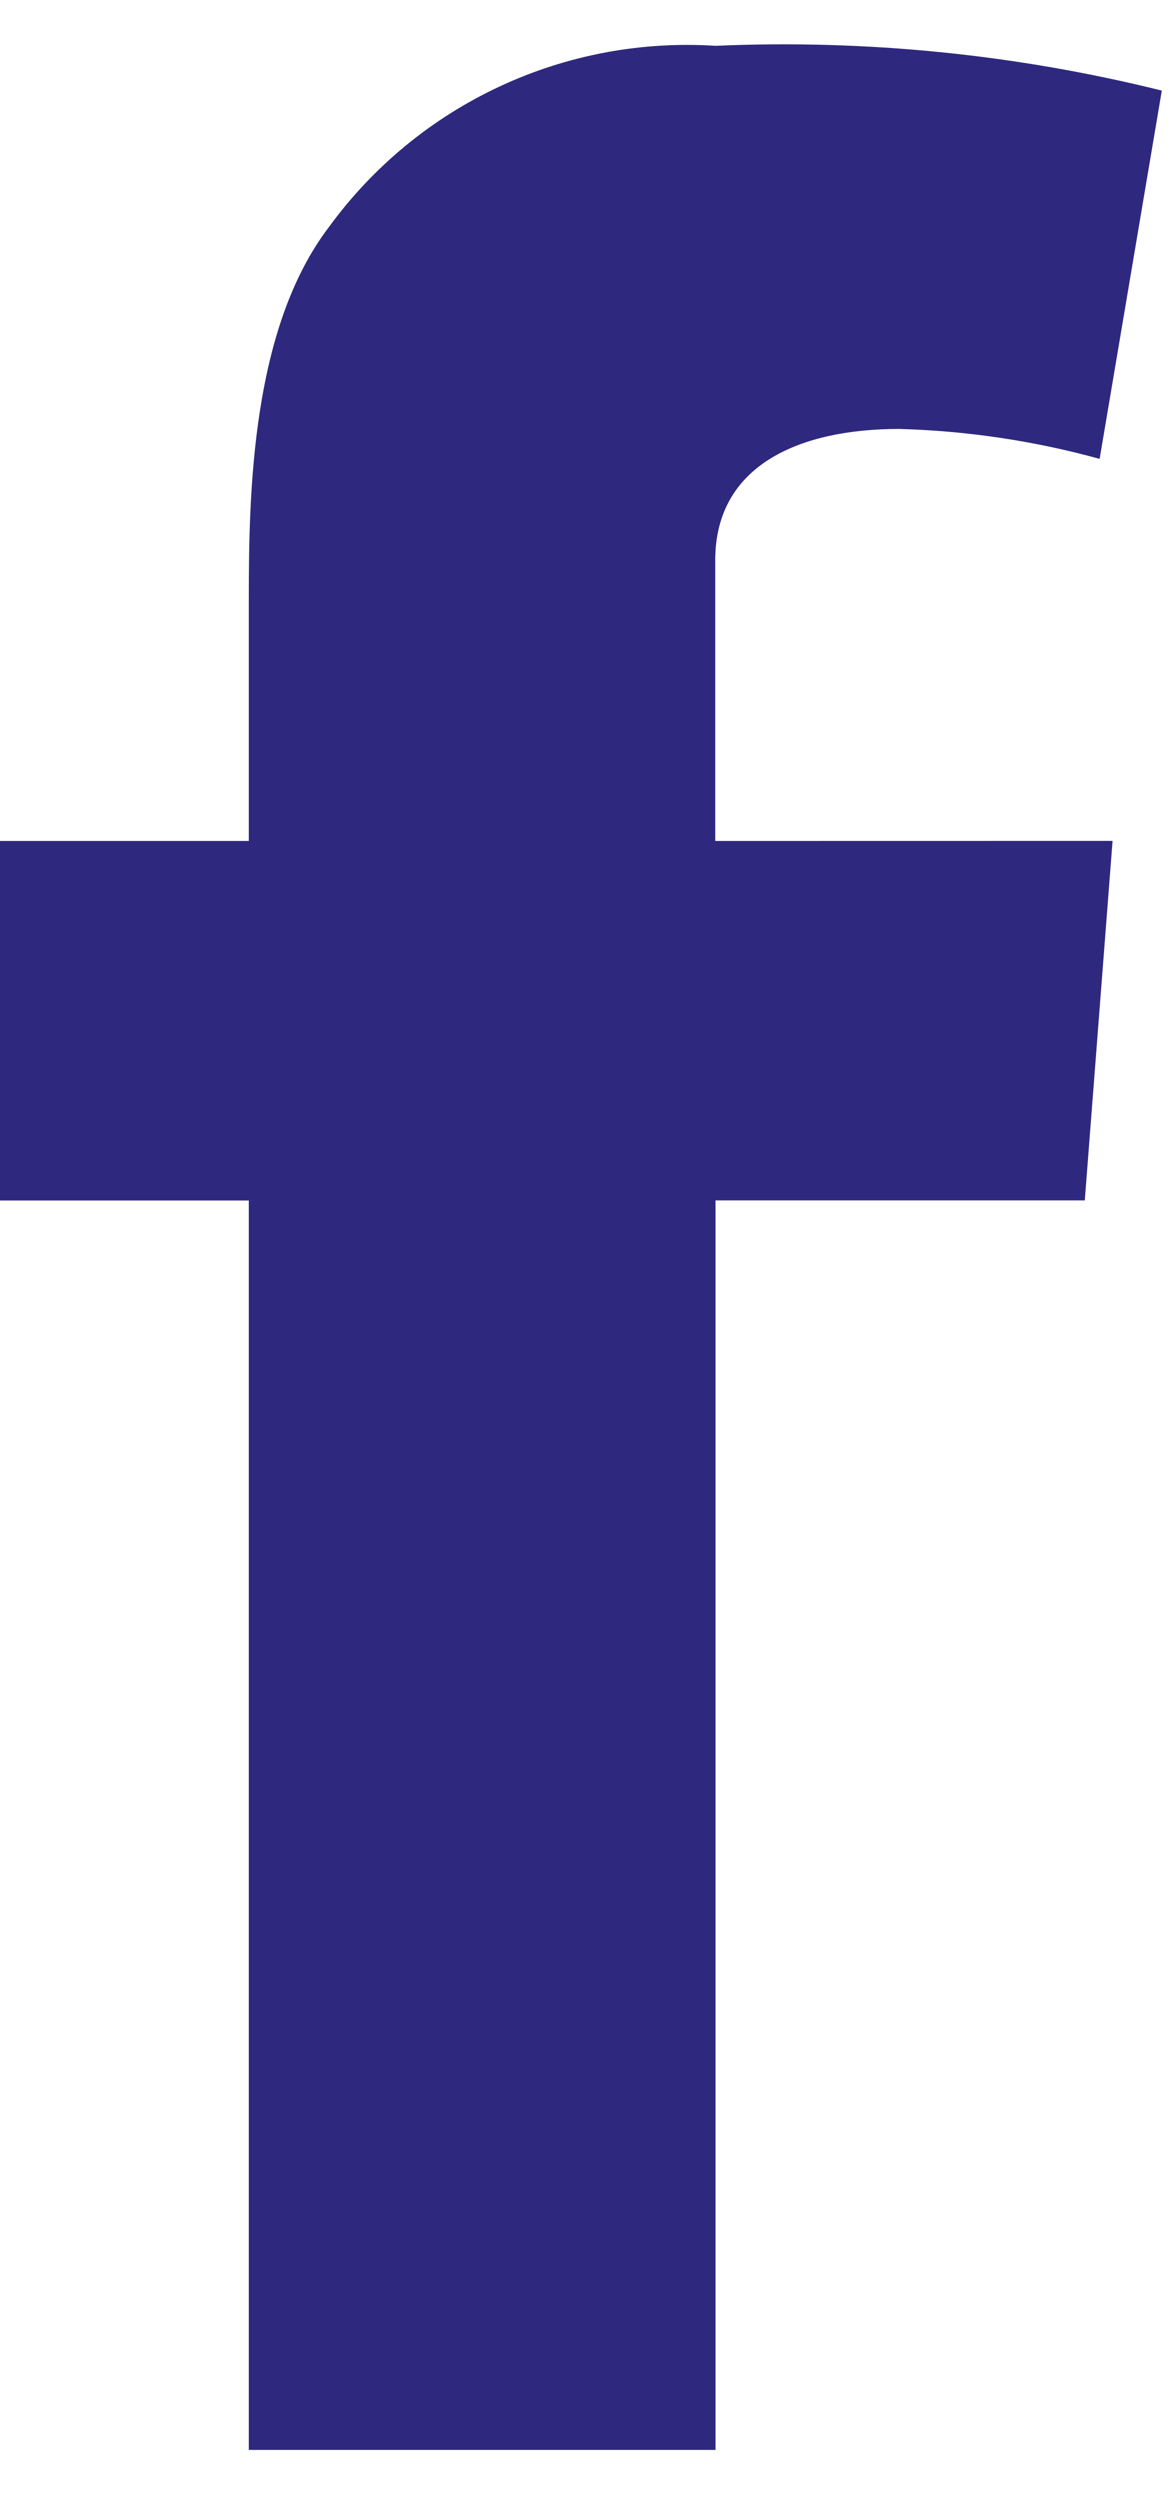
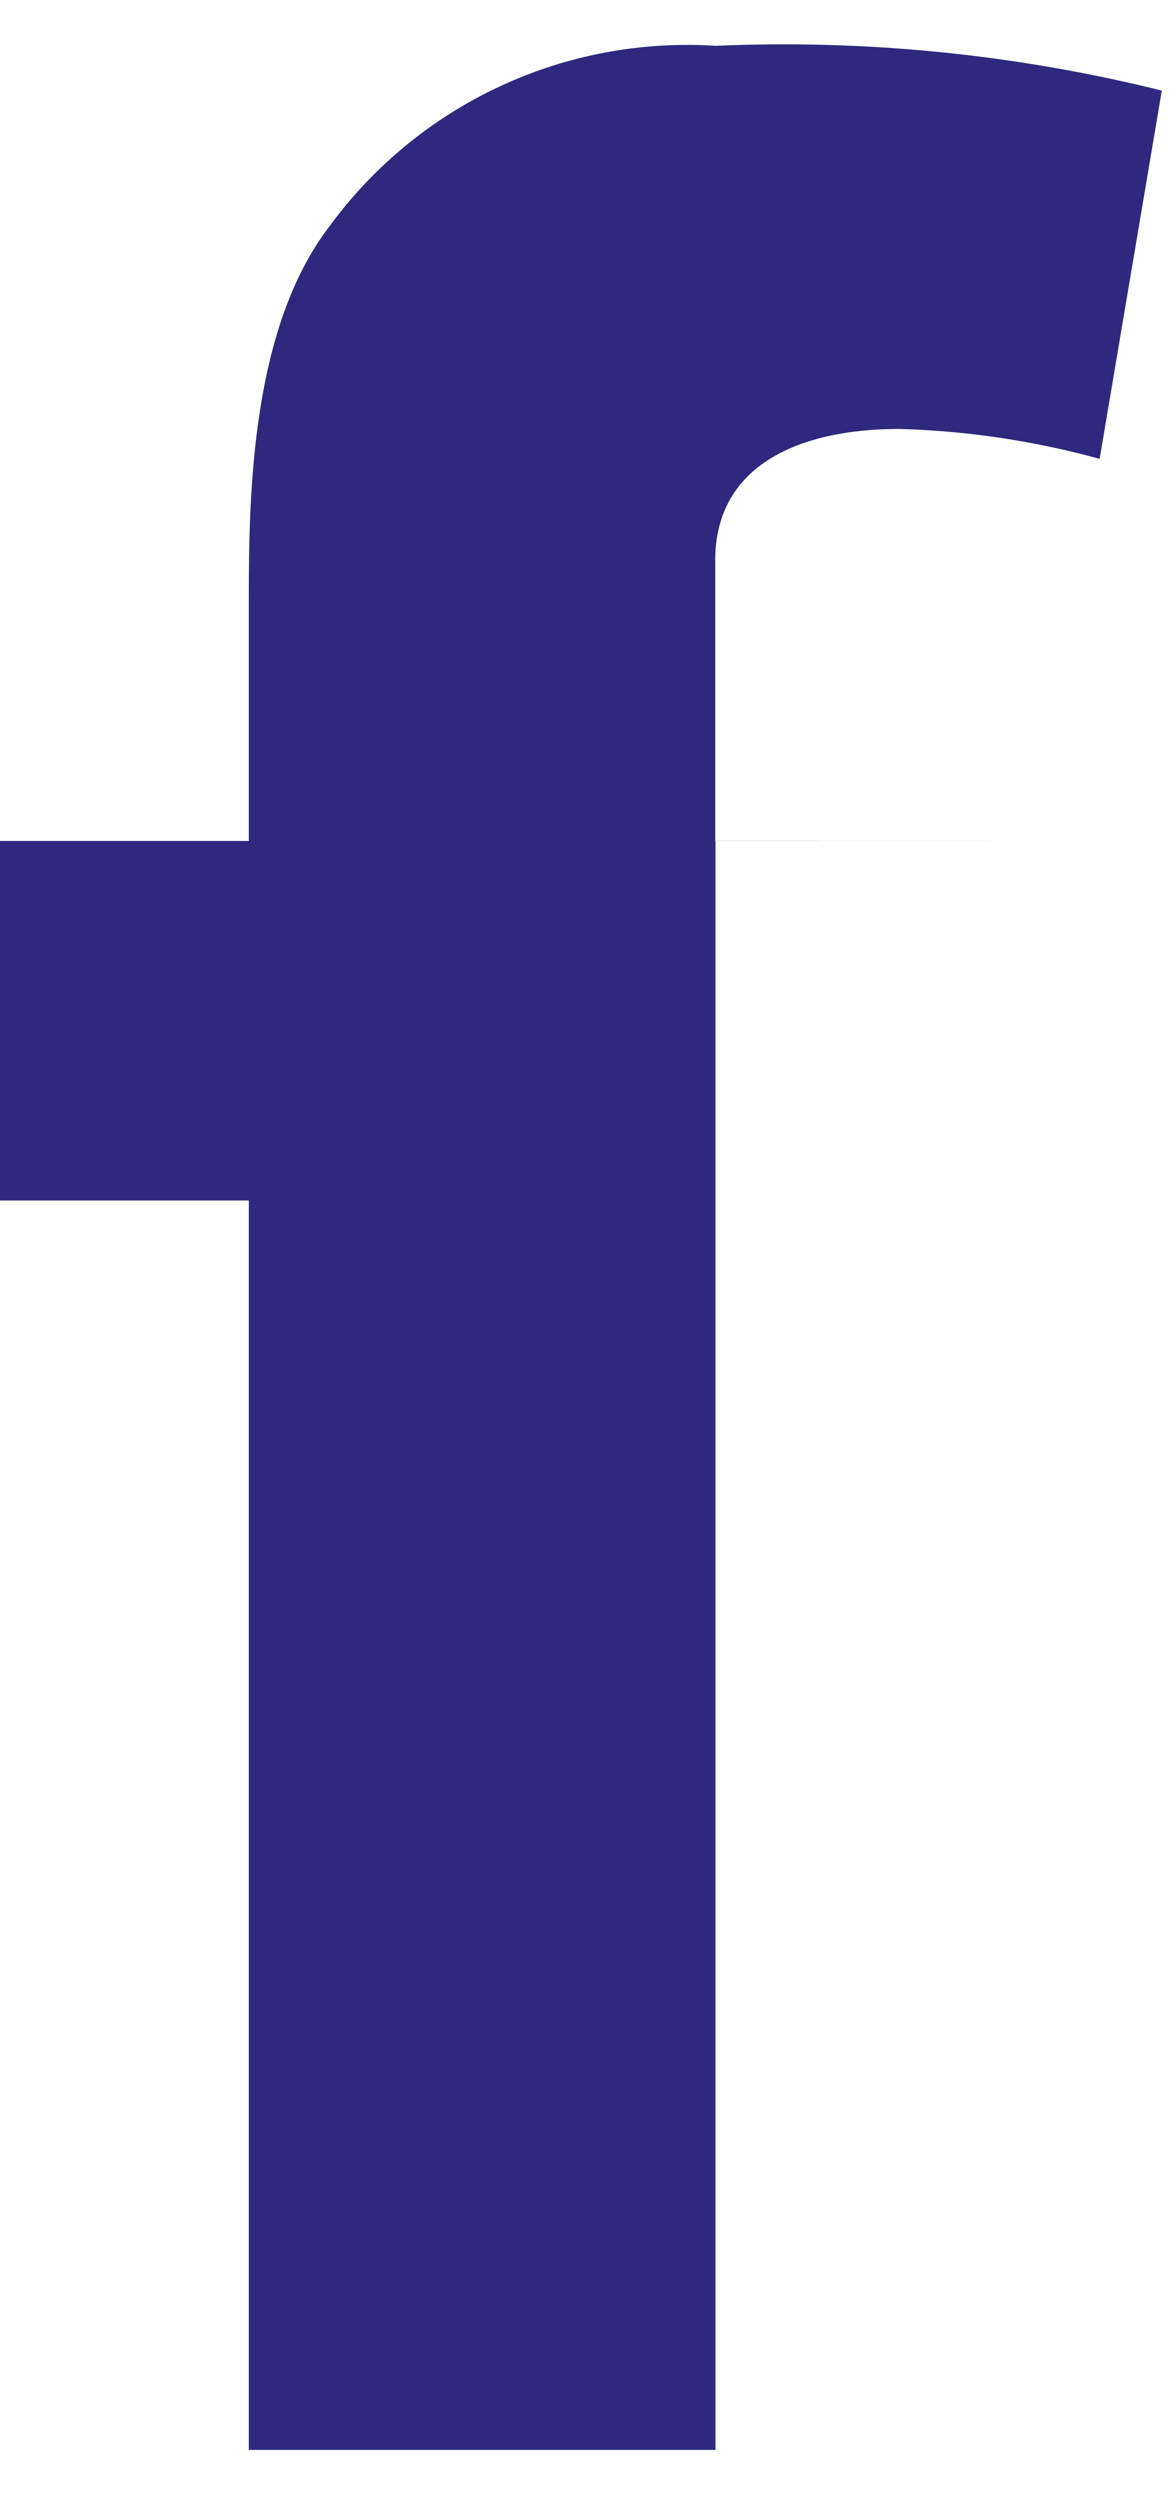
<svg xmlns="http://www.w3.org/2000/svg" width="16" height="34" viewBox="0 0 16 34" fill="none">
-   <path d="M15.137 11.435L14.759 16.324H9.735V33.316H3.385V16.325H-0.002V11.436H3.385V8.15C3.385 6.702 3.422 4.467 4.477 3.085C5.074 2.266 5.87 1.61 6.789 1.18C7.708 0.749 8.722 0.558 9.735 0.623C11.778 0.534 13.823 0.739 15.807 1.232L14.961 6.24C14.071 5.995 13.154 5.858 12.231 5.833C10.913 5.833 9.731 6.304 9.731 7.619V11.436L15.137 11.435Z" fill="#2E297E" />
+   <path d="M15.137 11.435H9.735V33.316H3.385V16.325H-0.002V11.436H3.385V8.15C3.385 6.702 3.422 4.467 4.477 3.085C5.074 2.266 5.87 1.61 6.789 1.18C7.708 0.749 8.722 0.558 9.735 0.623C11.778 0.534 13.823 0.739 15.807 1.232L14.961 6.24C14.071 5.995 13.154 5.858 12.231 5.833C10.913 5.833 9.731 6.304 9.731 7.619V11.436L15.137 11.435Z" fill="#2E297E" />
</svg>